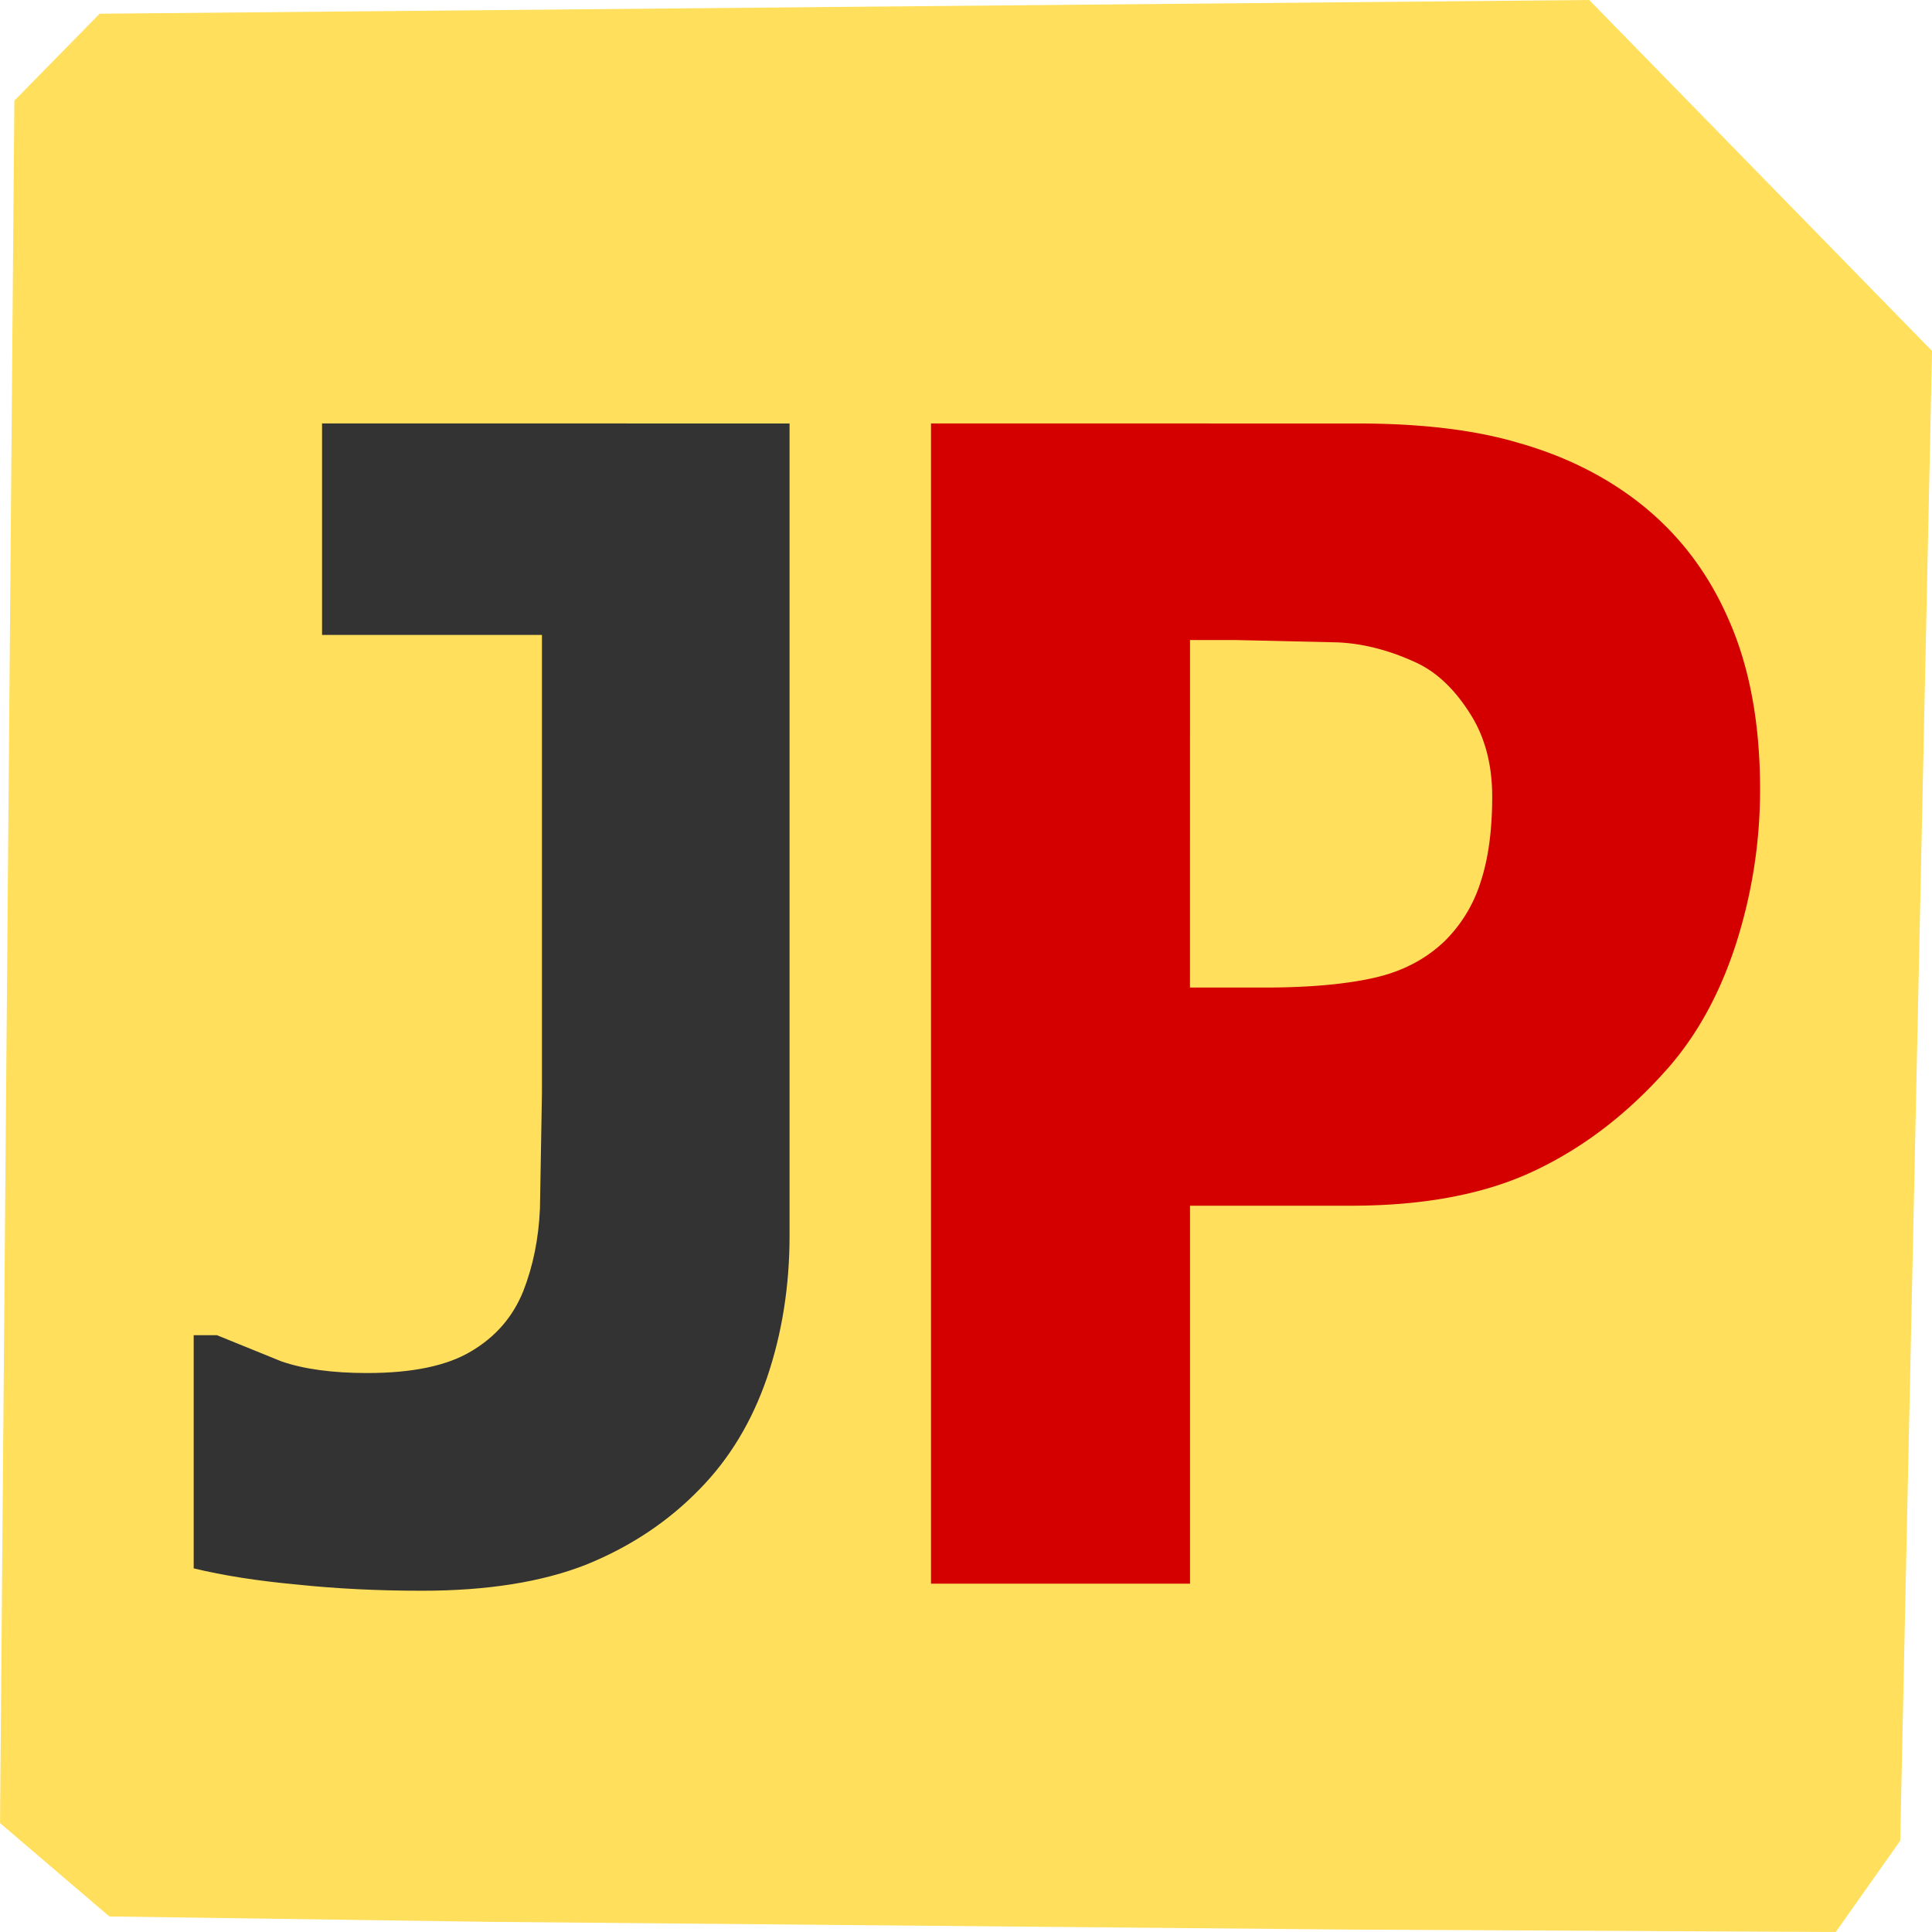
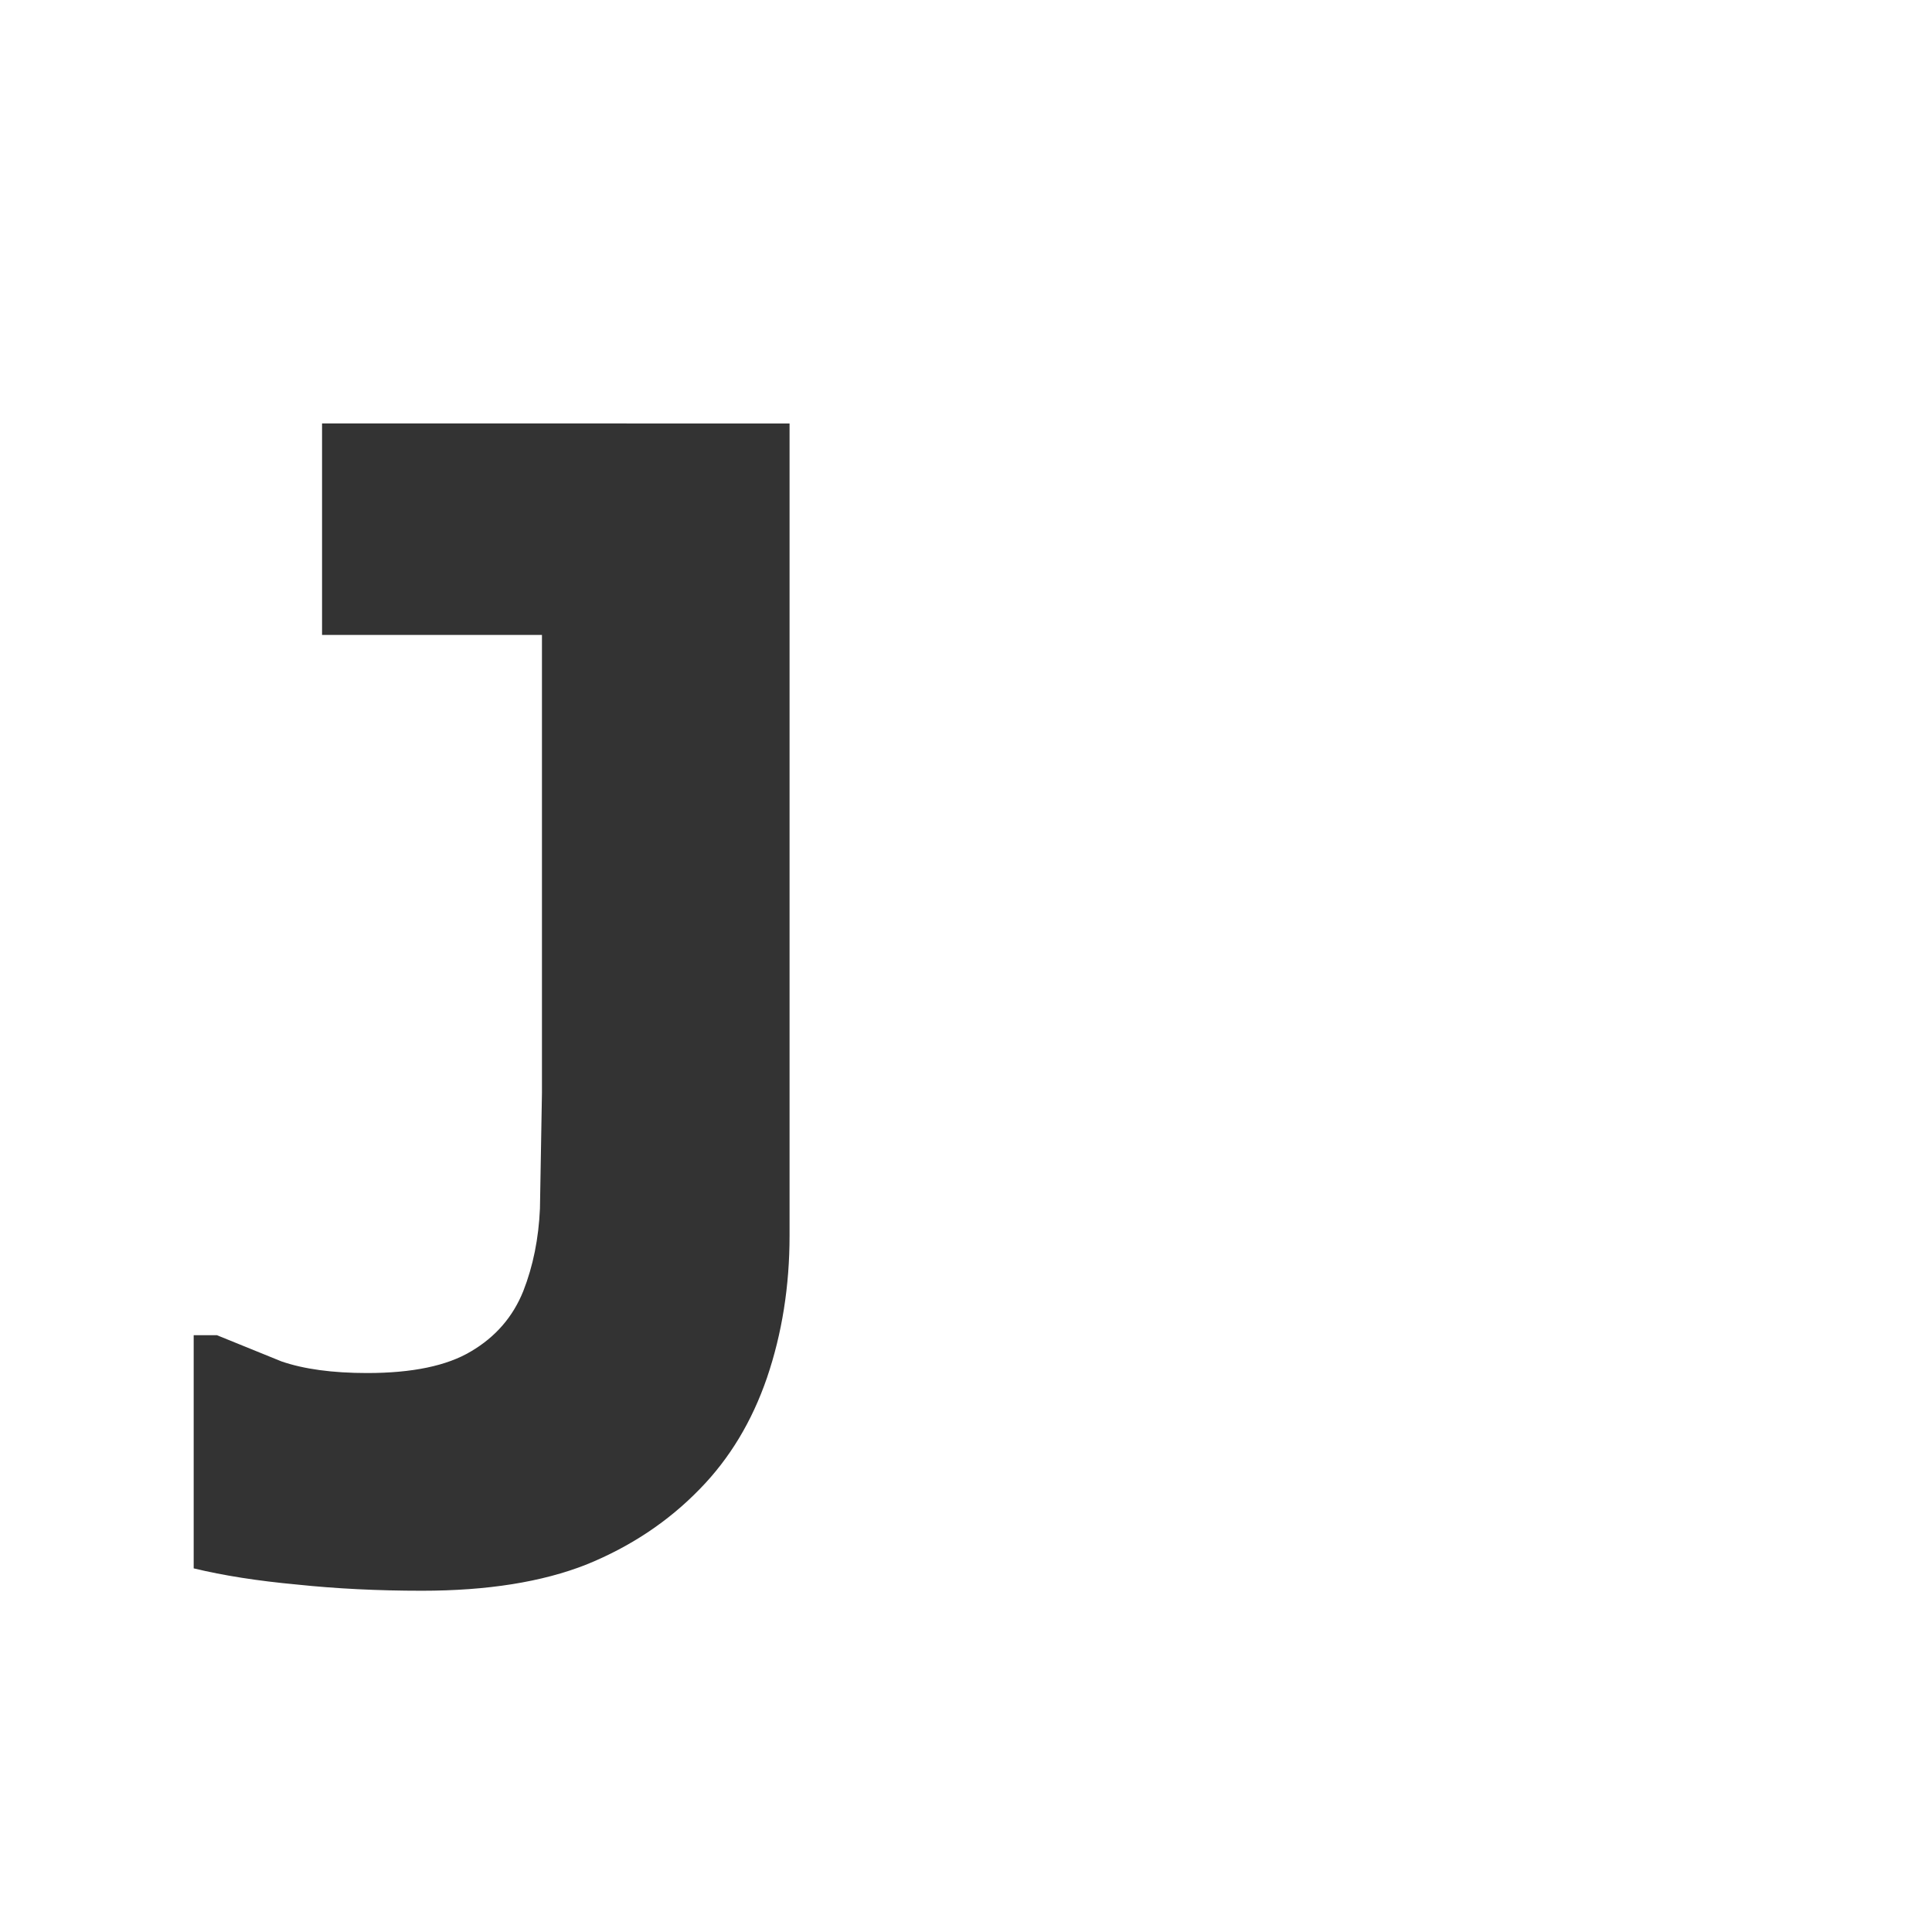
<svg xmlns="http://www.w3.org/2000/svg" width="200" height="200" viewBox="0 0 52.917 52.917">
-   <path d="M13.34 52.638l-10.346-.147-2.993-2.558.196-23.588.196-23.588L2.729.376l40.799-.376 9.39 9.613-.436 20.402-.436 20.402-1.765 2.5-13.296-.066-23.643-.213z" fill="#ffdf5c" />
-   <path d="M25.5 11.598v31.779h7.094V33.024h4.416c2.008 0 3.684-.321 5.027-.961 1.355-.64 2.579-1.586 3.676-2.838.801-.925 1.418-2.064 1.849-3.415.431-1.366.646-2.76.646-4.183 0-1.835-.295-3.406-.887-4.715-.579-1.309-1.421-2.383-2.529-3.223-.924-.697-1.991-1.217-3.198-1.558-1.195-.356-2.667-.532-4.416-.532zm7.094 5.932h1.219l2.81.064c.702.029 1.423.212 2.162.553.554.256 1.04.712 1.459 1.367.419.64.627 1.408.627 2.304 0 .911-.103 1.686-.313 2.327a3.92 3.92 0 0 1-.979 1.622c-.53.512-1.19.852-1.978 1.023-.776.171-1.768.259-2.975.259h-2.033z" fill="#d40000" />
  <path d="M8.821 11.598v5.792h6.023v12.539l-.055 3.174c-.036.818-.186 1.57-.457 2.261-.283.705-.76 1.255-1.431 1.65-.659.395-1.609.593-2.845.593-.954 0-1.736-.108-2.348-.319L5.94 36.57h-.635v6.387c.813.197 1.755.344 2.827.443 1.072.113 2.212.17 3.425.17 1.79 0 3.293-.239 4.506-.718 1.213-.493 2.248-1.184 3.108-2.072.813-.832 1.425-1.846 1.837-3.045.412-1.212.618-2.509.618-3.891v-14.36-1.061-6.824z" fill="#333" />
</svg>